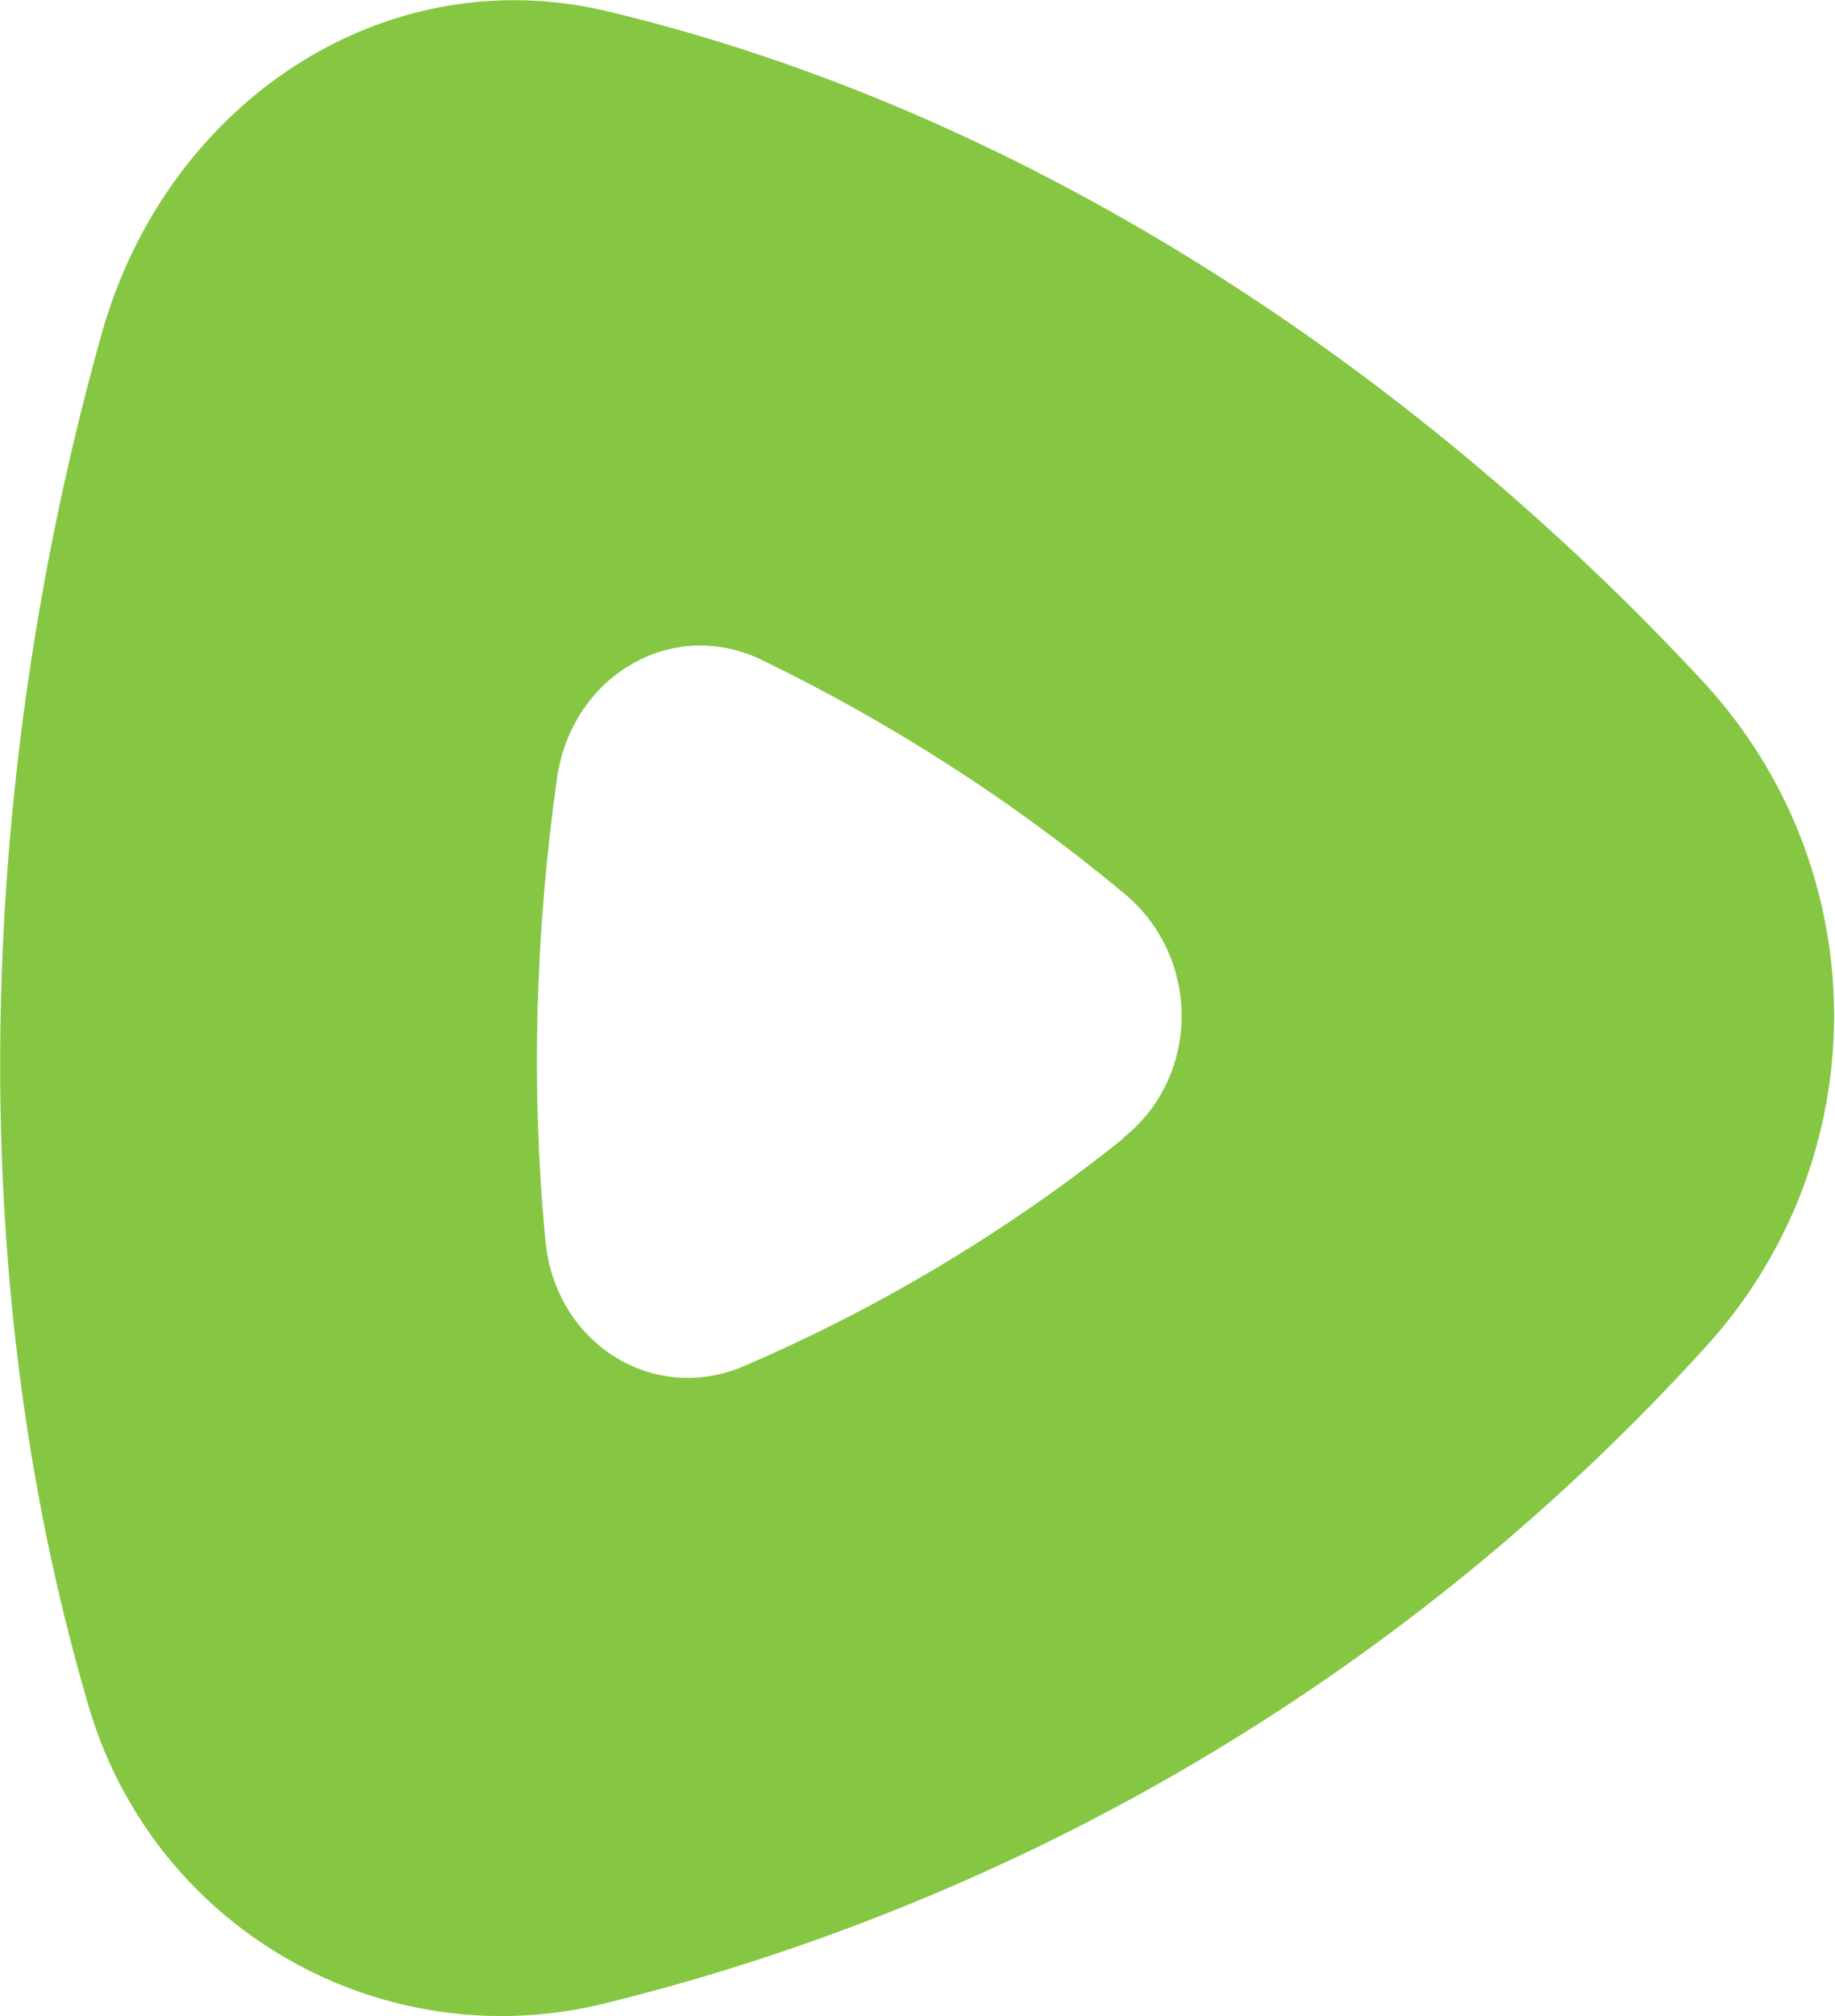
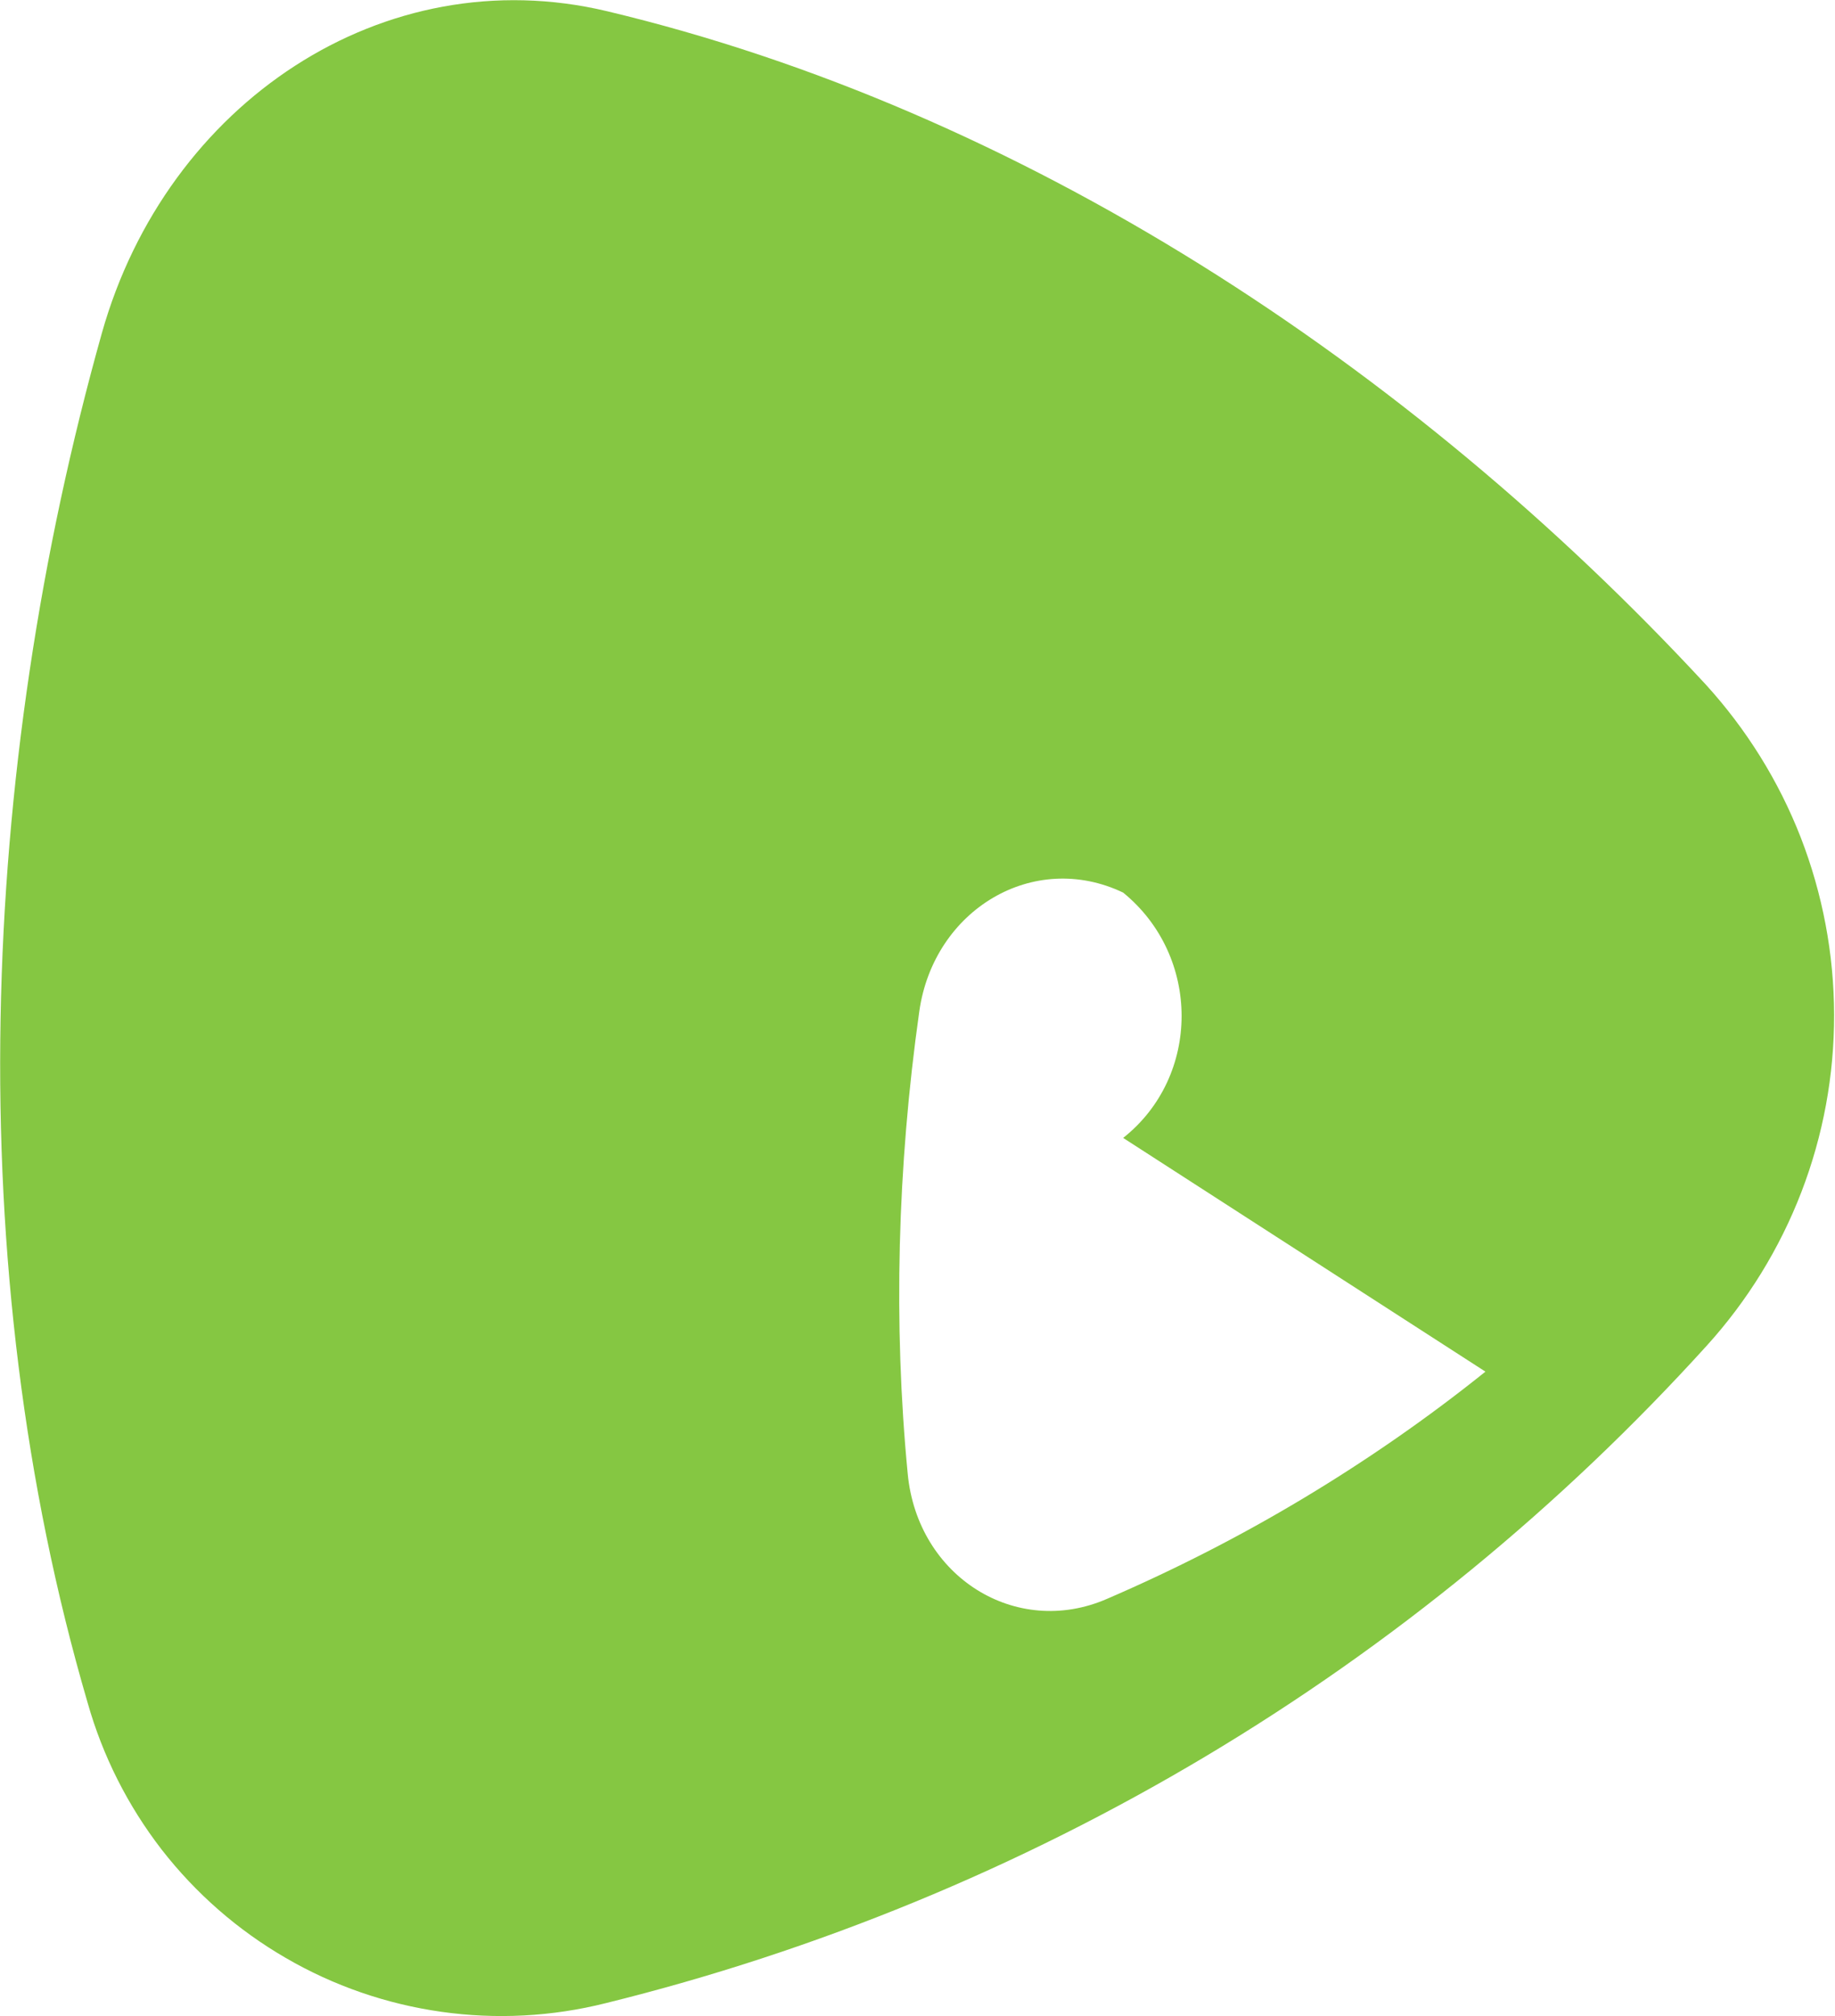
<svg xmlns="http://www.w3.org/2000/svg" width="1441" height="1583" version="1.2" viewBox="0 0 1441 1583">
  <title>rumble-full-logo-v4-svg</title>
  <style>.s0{fill:#85c742}</style>
-   <path id="Layer" fill-rule="evenodd" d="m1339.3 537.2c32.1 35.2 57.5 75.9 74.8 120.3 17.2 44.4 26.1 91.5 26.2 139.2 0.1 47.6-8.6 94.8-25.7 139.2-17.1 44.4-42.3 85.3-74.3 120.6-57.2 63.1-119 121.9-184.9 175.9-65.9 54-135.7 103-208.9 146.7-73.1 43.6-149.4 81.8-228.2 114.2-78.8 32.4-159.9 59-242.6 79.4-42.2 10.6-86.1 12.9-129.1 6.8-43.1-6.1-84.6-20.4-122.2-42.3-37.7-21.8-70.7-50.7-97.4-85-26.6-34.4-46.4-73.6-58.2-115.4-100.4-343-85.6-730.8 11.2-1075.3 51-180.9 221.3-294.5 396.7-252.7 324.8 77.4 629.6 276.7 862.6 528.4zm-457.3 356.2c61.2-48.4 61.2-142.7 0-192.6q-32.6-27.1-66.8-52.1-34.2-25.1-69.9-48-35.6-22.9-72.6-43.7-37-20.7-75.2-39.2c-70.3-33.6-148.8 13.3-160.1 93.3-17.3 122.3-20.4 245.6-9.1 362.8 7.6 81.1 85.1 129.5 156.5 98.4q39.9-17.2 78.6-37 38.7-19.8 76-42.2 37.3-22.4 73-47.2 35.7-24.8 69.6-52z" class="s0" />
+   <path id="Layer" fill-rule="evenodd" d="m1339.3 537.2c32.1 35.2 57.5 75.9 74.8 120.3 17.2 44.4 26.1 91.5 26.2 139.2 0.1 47.6-8.6 94.8-25.7 139.2-17.1 44.4-42.3 85.3-74.3 120.6-57.2 63.1-119 121.9-184.9 175.9-65.9 54-135.7 103-208.9 146.7-73.1 43.6-149.4 81.8-228.2 114.2-78.8 32.4-159.9 59-242.6 79.4-42.2 10.6-86.1 12.9-129.1 6.8-43.1-6.1-84.6-20.4-122.2-42.3-37.7-21.8-70.7-50.7-97.4-85-26.6-34.4-46.4-73.6-58.2-115.4-100.4-343-85.6-730.8 11.2-1075.3 51-180.9 221.3-294.5 396.7-252.7 324.8 77.4 629.6 276.7 862.6 528.4zm-457.3 356.2c61.2-48.4 61.2-142.7 0-192.6c-70.3-33.6-148.8 13.3-160.1 93.3-17.3 122.3-20.4 245.6-9.1 362.8 7.6 81.1 85.1 129.5 156.5 98.4q39.9-17.2 78.6-37 38.7-19.8 76-42.2 37.3-22.4 73-47.2 35.7-24.8 69.6-52z" class="s0" />
</svg>